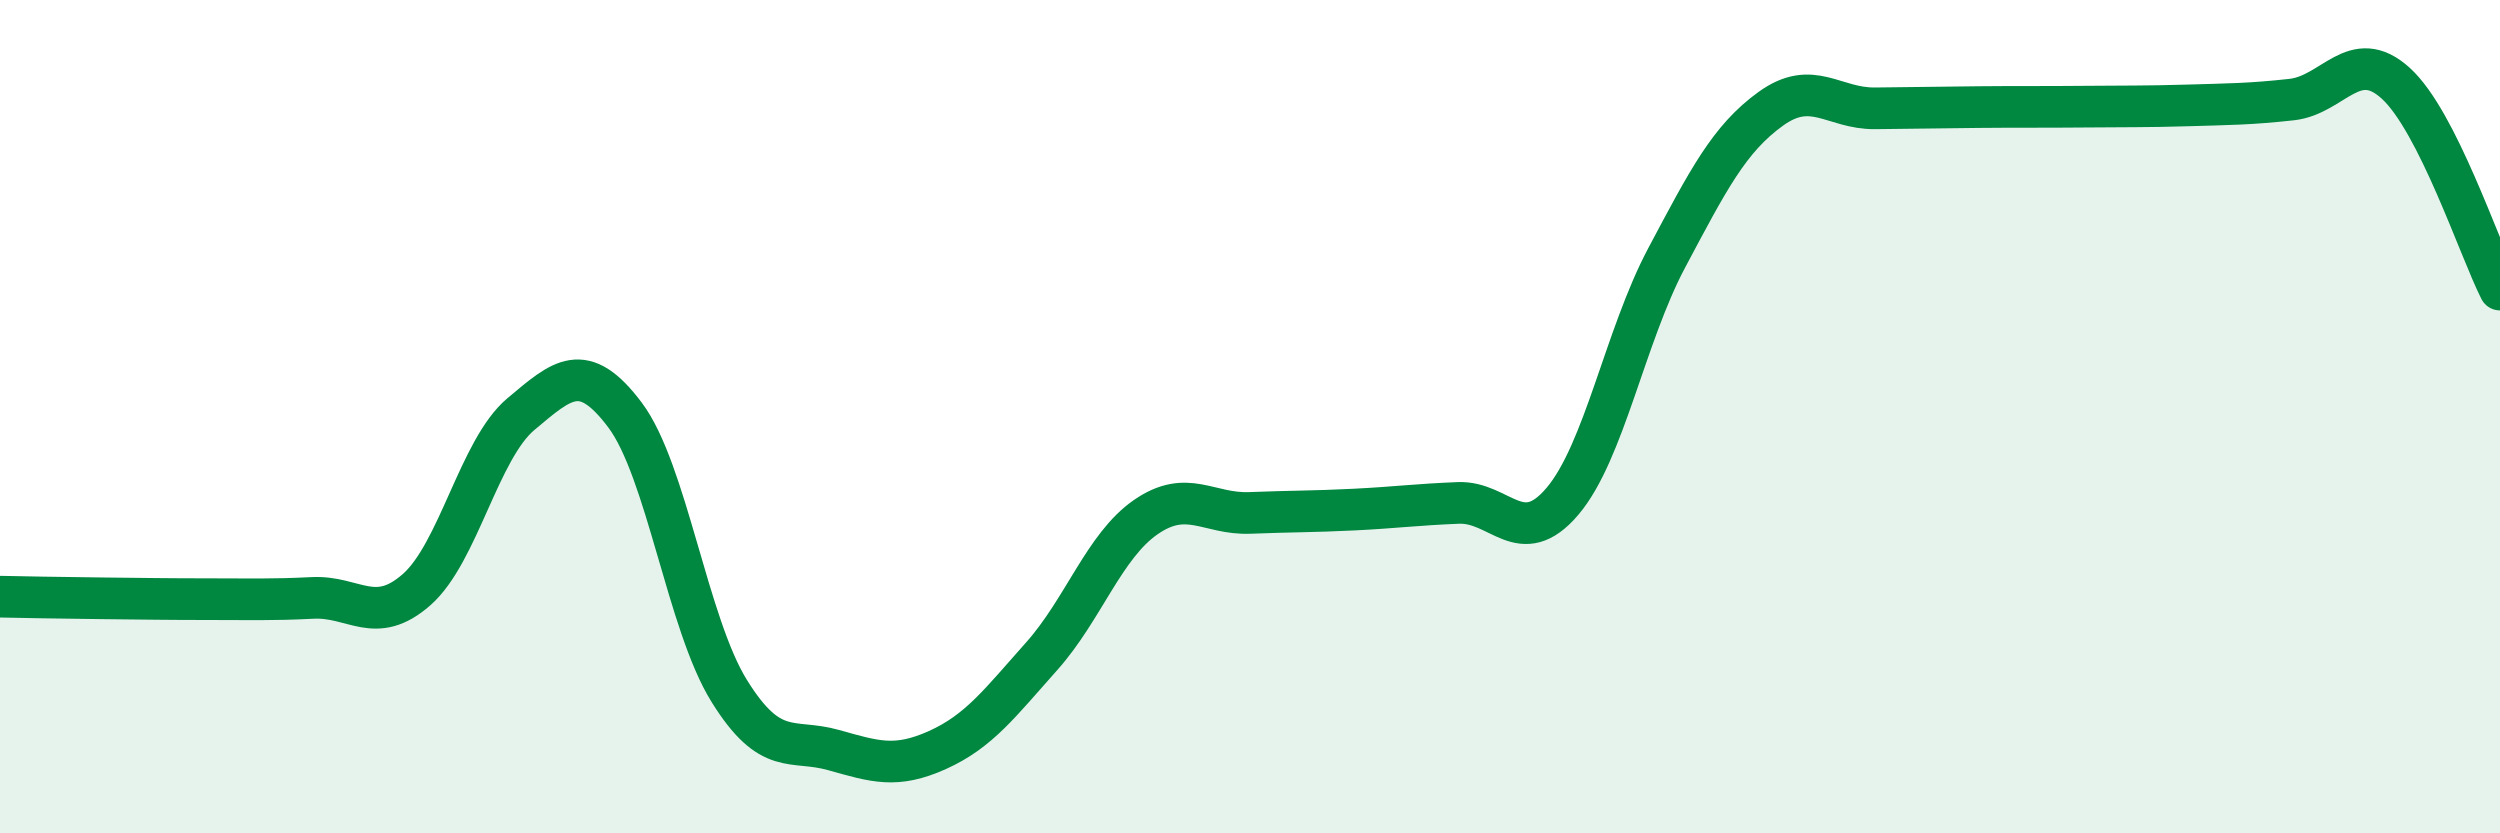
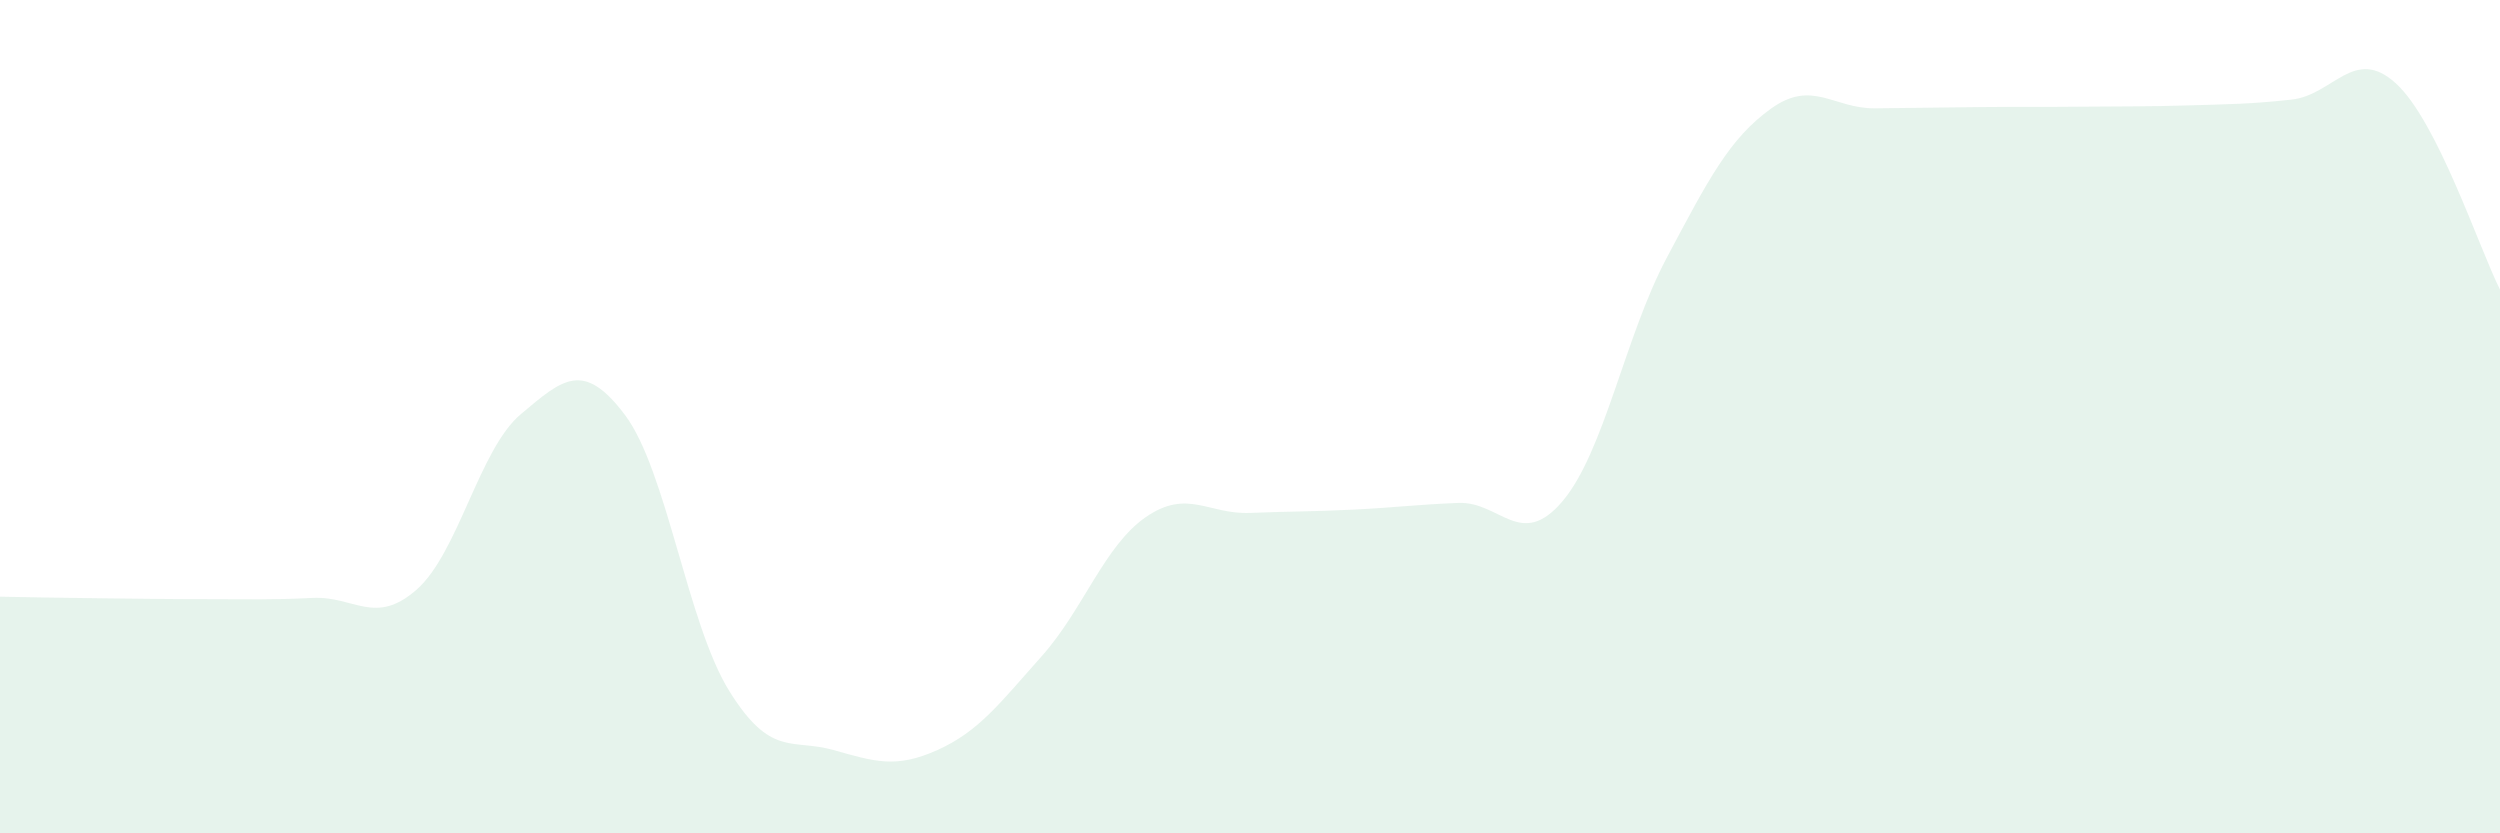
<svg xmlns="http://www.w3.org/2000/svg" width="60" height="20" viewBox="0 0 60 20">
  <path d="M 0,14.32 C 0.5,14.33 1.5,14.35 2.5,14.36 C 3.5,14.37 4,14.38 5,14.38 C 6,14.38 6.5,14.4 7.5,14.35 C 8.5,14.3 9,15.03 10,14.15 C 11,13.27 11.5,10.78 12.5,9.94 C 13.5,9.1 14,8.63 15,9.96 C 16,11.29 16.5,14.97 17.5,16.58 C 18.5,18.19 19,17.72 20,18 C 21,18.28 21.5,18.45 22.5,18 C 23.5,17.55 24,16.87 25,15.75 C 26,14.63 26.5,13.1 27.5,12.41 C 28.5,11.72 29,12.35 30,12.31 C 31,12.27 31.5,12.28 32.5,12.23 C 33.5,12.18 34,12.11 35,12.07 C 36,12.03 36.5,13.21 37.5,12.03 C 38.5,10.85 39,8.07 40,6.19 C 41,4.31 41.5,3.33 42.5,2.61 C 43.5,1.89 44,2.61 45,2.6 C 46,2.59 46.5,2.58 47.5,2.57 C 48.5,2.56 49,2.57 50,2.56 C 51,2.55 51.5,2.56 52.5,2.53 C 53.5,2.5 54,2.5 55,2.39 C 56,2.28 56.5,1.09 57.5,2 C 58.5,2.91 59.5,5.96 60,6.95L60 20L0 20Z" fill="#008740" opacity="0.1" stroke-linecap="round" stroke-linejoin="round" />
-   <path d="M 0,14.32 C 0.5,14.33 1.5,14.35 2.5,14.36 C 3.5,14.37 4,14.38 5,14.38 C 6,14.38 6.5,14.4 7.5,14.35 C 8.5,14.3 9,15.03 10,14.15 C 11,13.27 11.5,10.78 12.5,9.94 C 13.5,9.1 14,8.63 15,9.96 C 16,11.29 16.5,14.97 17.5,16.58 C 18.5,18.19 19,17.72 20,18 C 21,18.28 21.5,18.45 22.5,18 C 23.5,17.55 24,16.87 25,15.75 C 26,14.63 26.5,13.1 27.5,12.41 C 28.5,11.72 29,12.35 30,12.31 C 31,12.27 31.5,12.28 32.5,12.23 C 33.5,12.18 34,12.11 35,12.07 C 36,12.03 36.5,13.21 37.5,12.03 C 38.5,10.85 39,8.07 40,6.19 C 41,4.31 41.5,3.33 42.5,2.61 C 43.5,1.89 44,2.61 45,2.6 C 46,2.59 46.5,2.58 47.5,2.57 C 48.5,2.56 49,2.57 50,2.56 C 51,2.55 51.5,2.56 52.5,2.53 C 53.5,2.5 54,2.5 55,2.39 C 56,2.28 56.5,1.09 57.5,2 C 58.5,2.91 59.5,5.96 60,6.95" stroke="#008740" stroke-width="1" fill="none" stroke-linecap="round" stroke-linejoin="round" />
</svg>